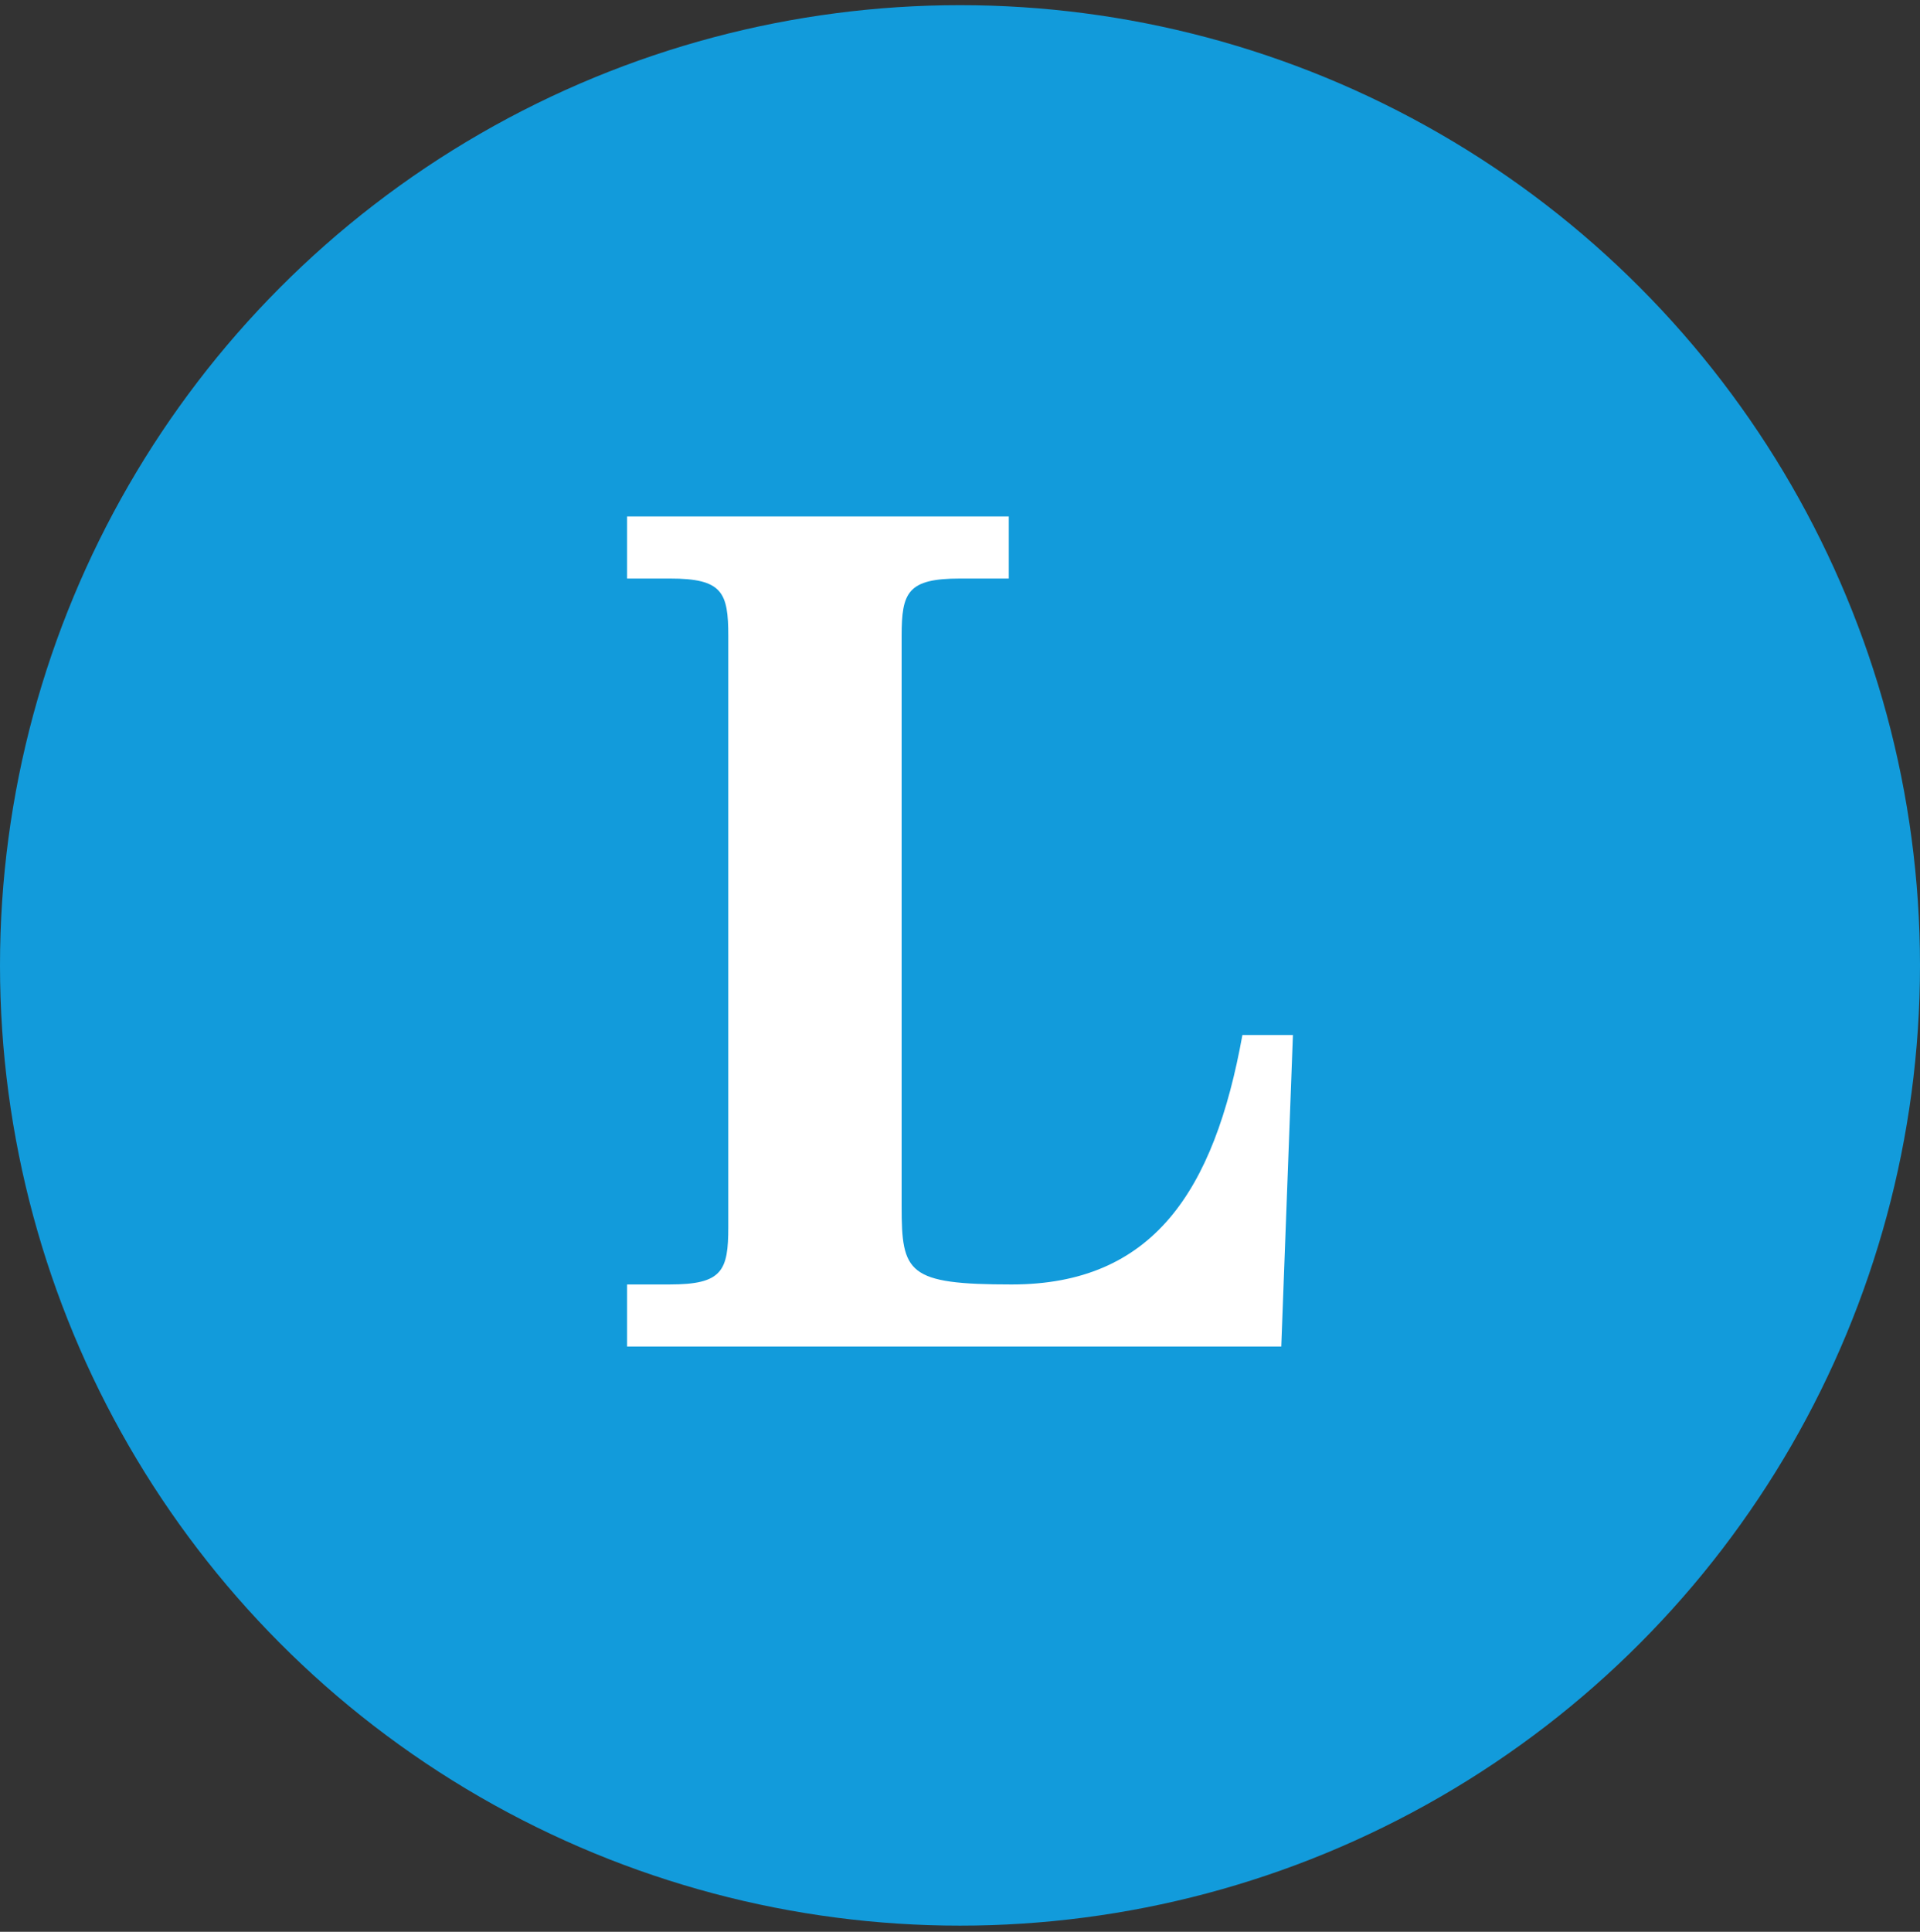
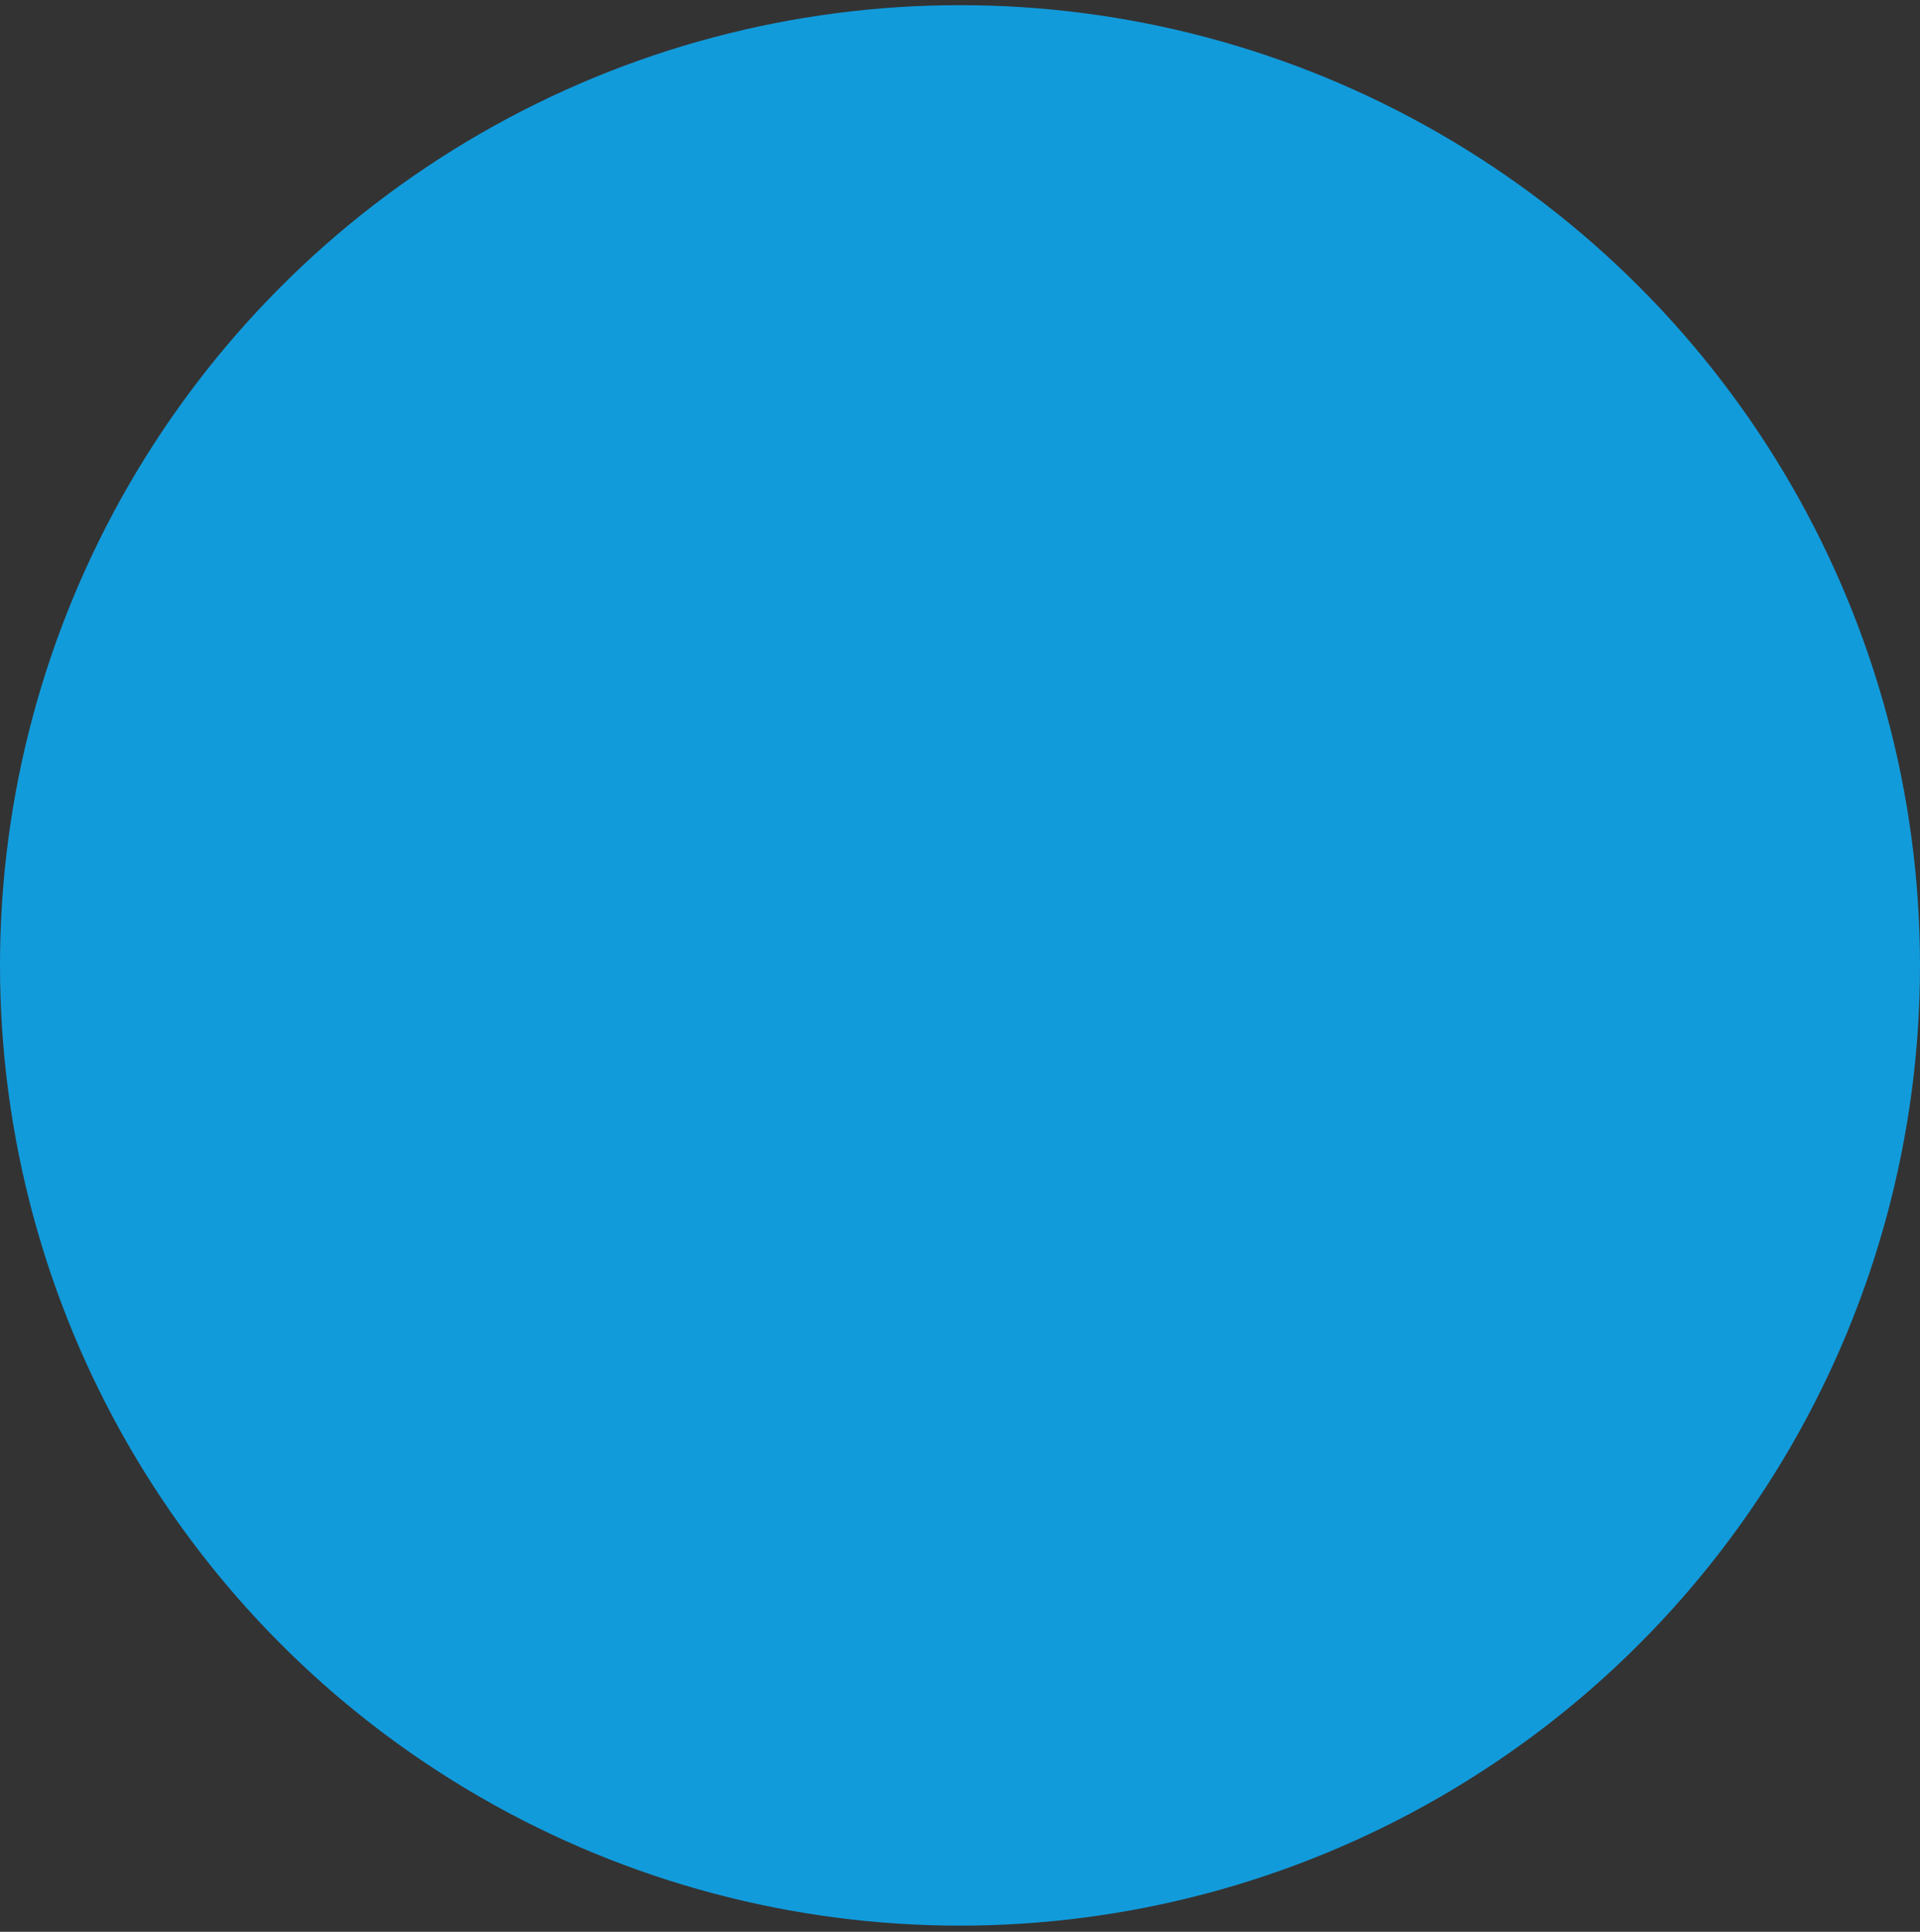
<svg xmlns="http://www.w3.org/2000/svg" width="170" height="171" viewBox="0 0 170 171" fill="none">
  <rect x="0" y="0" width="170" height="171" fill="#333333" stroke="none" />
  <circle cx="85" cy="85.457" r="85" fill="#129BDB" />
-   <path d="M55.523 113.699H59.314C63.965 113.699 64.484 112.48 64.484 108.612V56.302C64.484 52.431 63.965 51.212 59.314 51.212H55.523V45.718H89.319V51.212H85.009C80.352 51.212 79.832 52.436 79.832 56.302V106.78C79.832 112.683 80.35 113.7 89.576 113.7C102.073 113.7 107.504 105.457 110.005 91.617H114.478L113.446 119.197H55.523V113.699Z" fill="white" />
</svg>